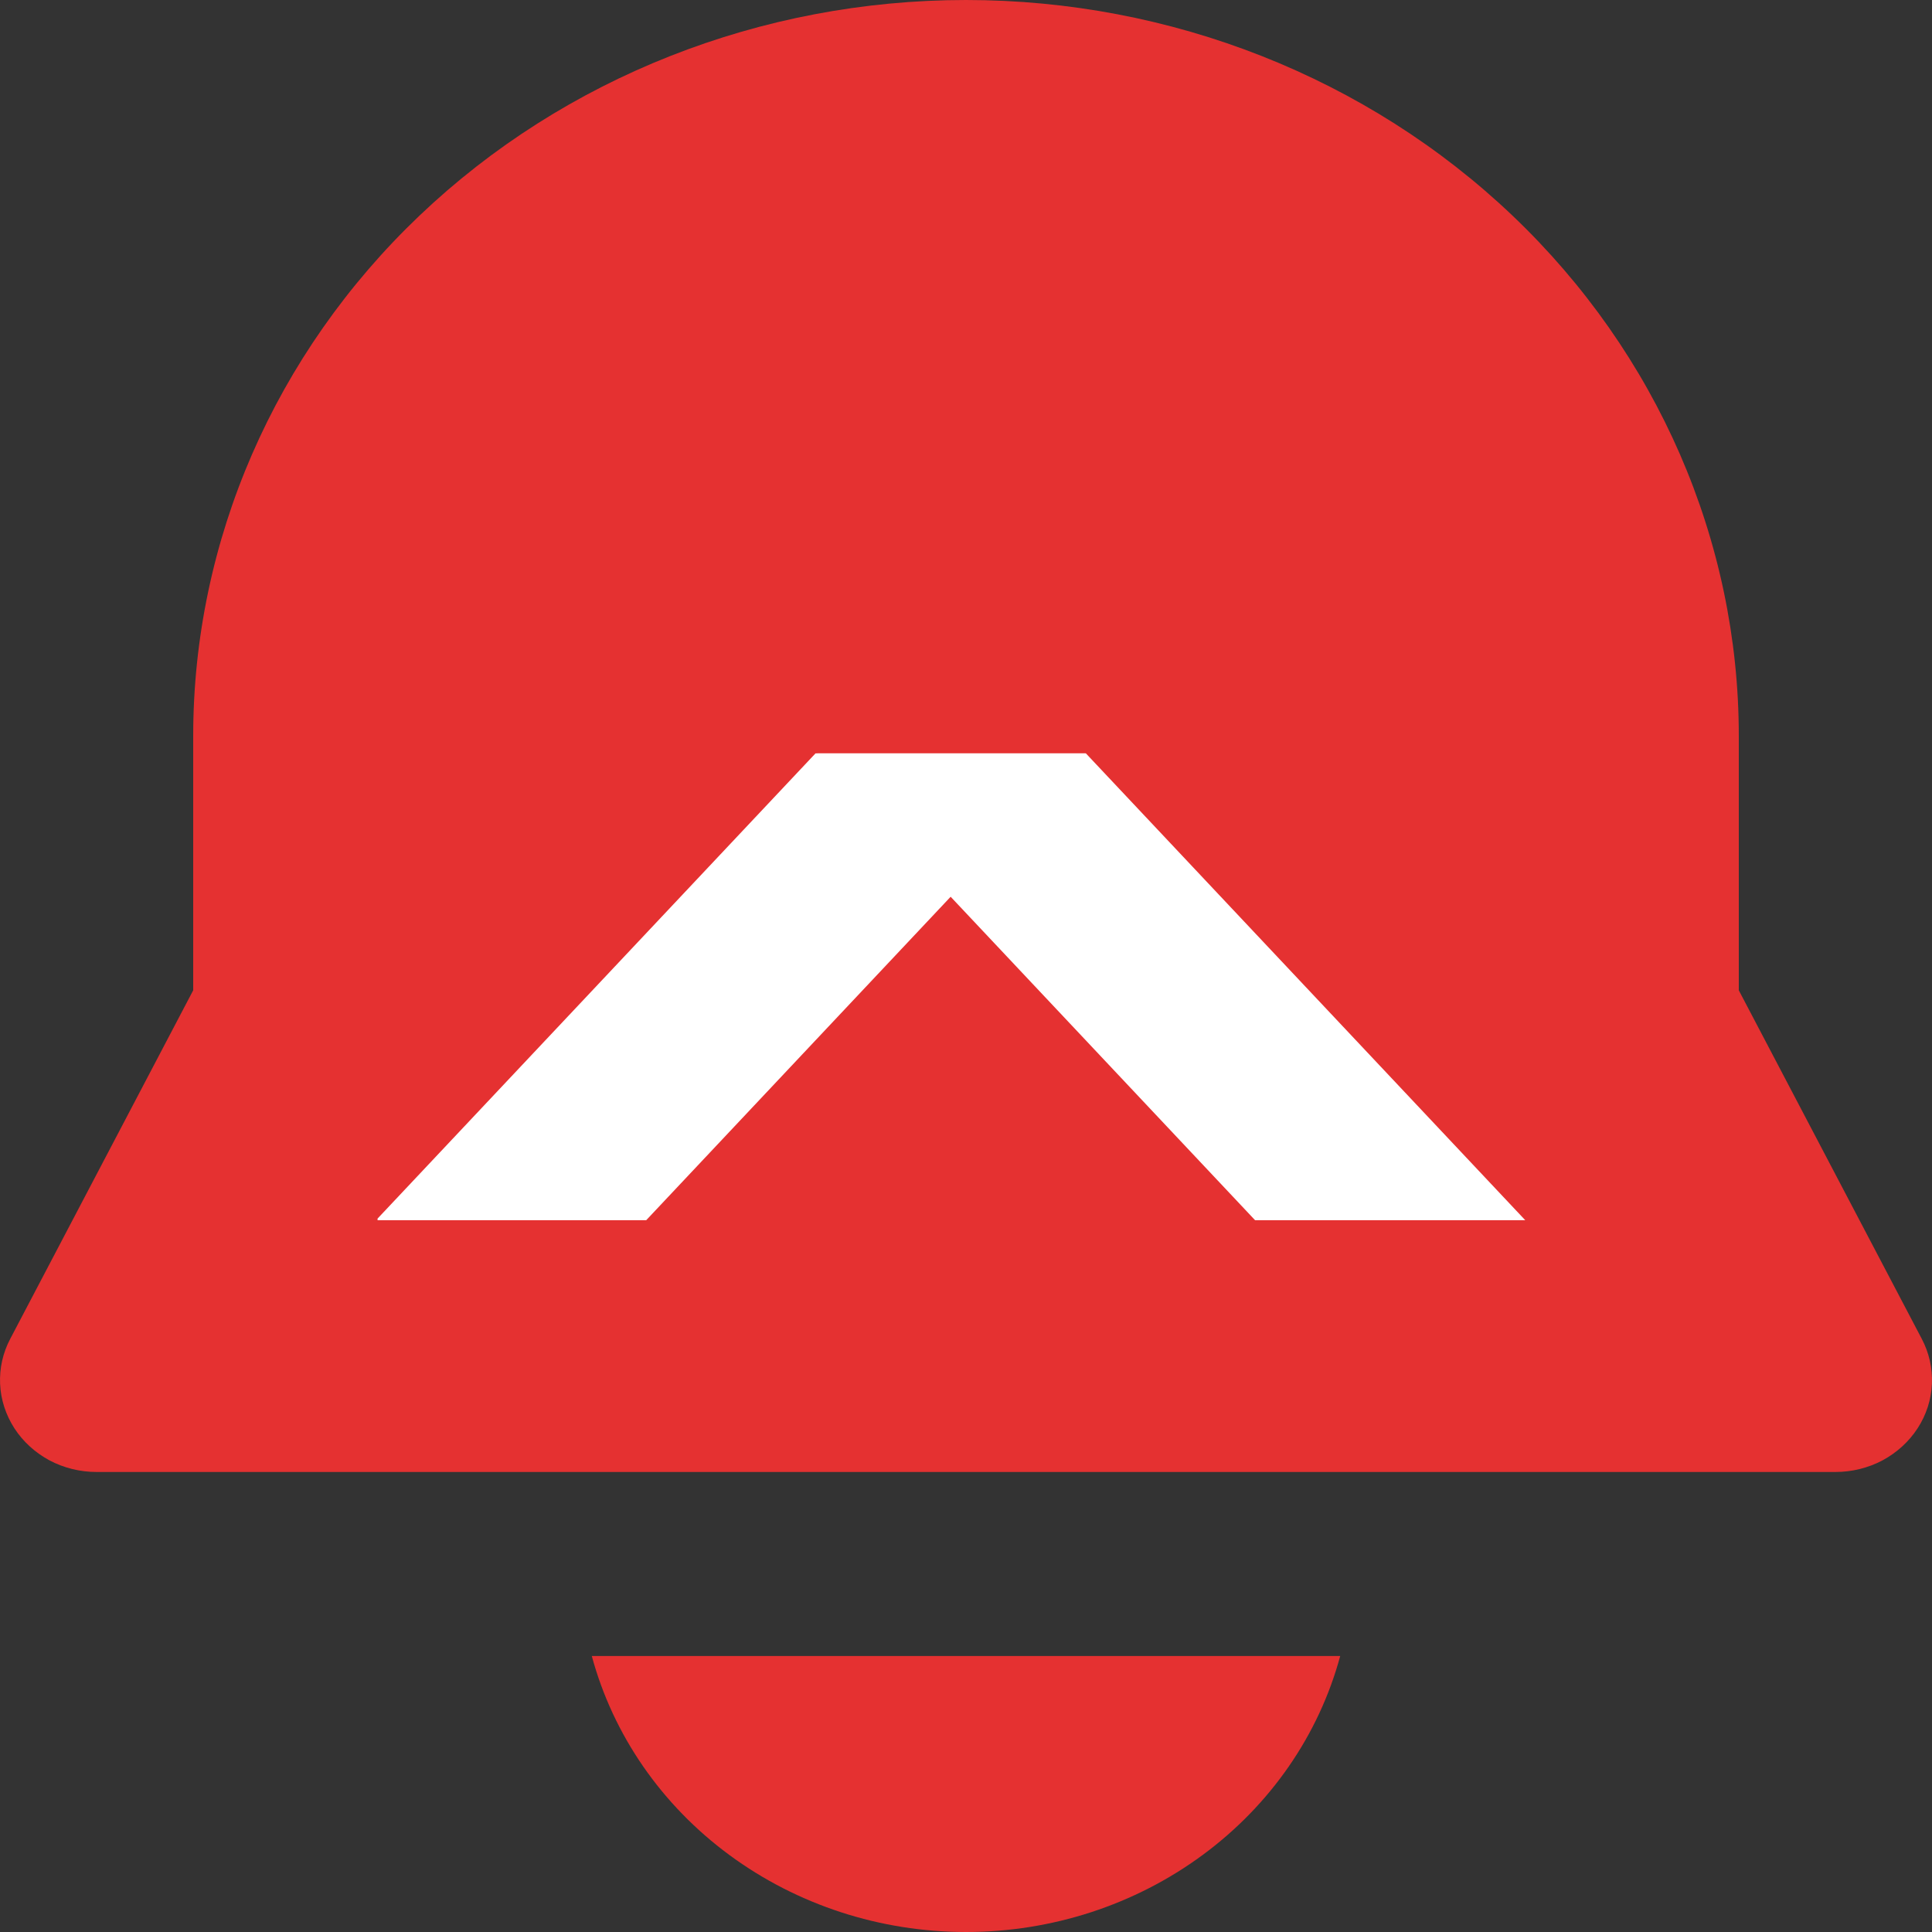
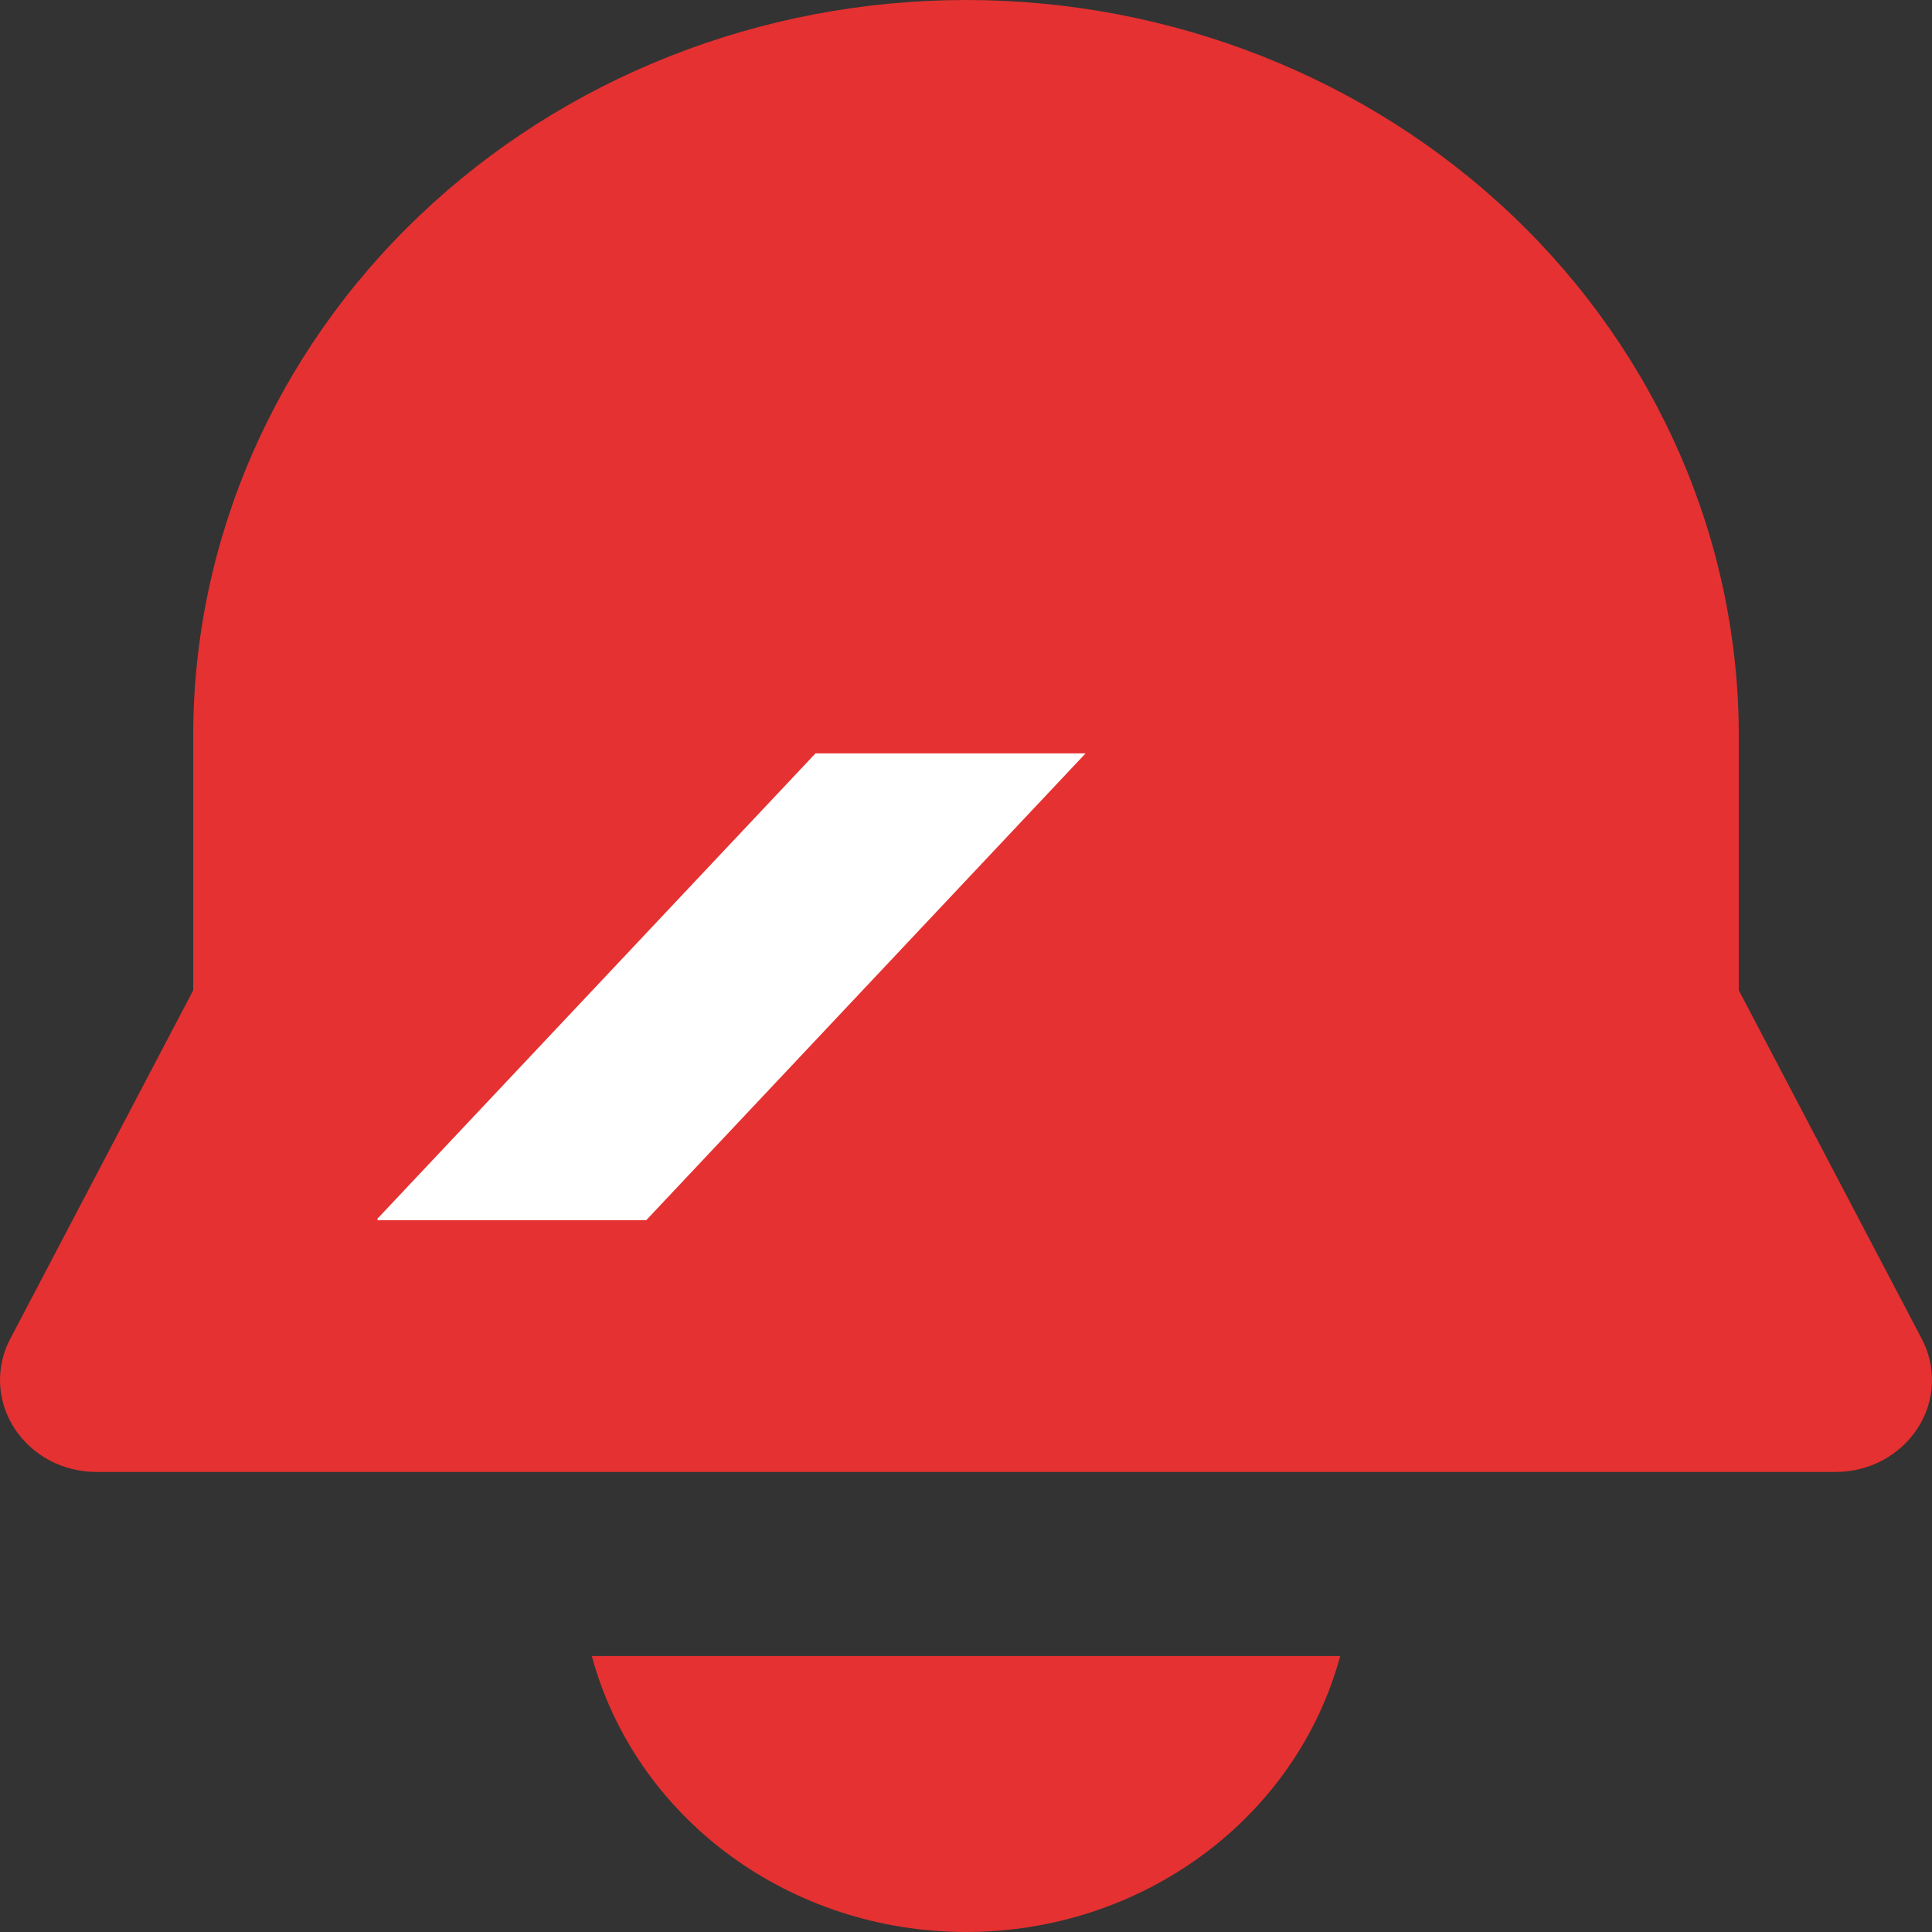
<svg xmlns="http://www.w3.org/2000/svg" width="19" height="19" viewBox="0 0 19 19" fill="none">
  <rect x="0" y="0" width="19" height="19" fill="#333333" stroke="none" />
  <g id="Group 1516">
    <g id="icon-alert">
      <path id="Vector" d="M9.5 0C7.484 0 5.551 0.763 4.126 2.12C2.701 3.477 1.9 5.318 1.9 7.238V9.739L0.101 13.166C0.028 13.304 -0.006 13.457 0.001 13.611C0.008 13.766 0.057 13.915 0.142 14.047C0.227 14.178 0.346 14.286 0.487 14.362C0.629 14.437 0.788 14.476 0.95 14.476H18.05C18.212 14.476 18.371 14.437 18.513 14.362C18.654 14.286 18.773 14.178 18.858 14.047C18.944 13.915 18.992 13.766 18.999 13.611C19.006 13.457 18.972 13.304 18.899 13.166L17.1 9.739V7.238C17.1 5.318 16.299 3.477 14.874 2.12C13.449 0.763 11.516 0 9.5 0ZM9.5 19C8.657 19 7.839 18.734 7.172 18.242C6.506 17.751 6.03 17.063 5.82 16.286H13.18C12.97 17.063 12.494 17.751 11.828 18.242C11.161 18.734 10.343 19 9.5 19Z" fill="url(#paint0_linear_174_526)" />
-       <path id="Subtract" fill-rule="evenodd" clip-rule="evenodd" d="M8.037 7.425V7.409H10.679L15 12H12.343L8.037 7.425Z" fill="white" />
      <path id="Subtract_2" fill-rule="evenodd" clip-rule="evenodd" d="M3.713 11.984V12H6.355L10.676 7.409H8.02L3.713 11.984Z" fill="white" />
    </g>
  </g>
  <defs>
    <linearGradient id="paint0_linear_174_526" x1="12.597" y1="20.411" x2="10.598" y2="16.115" gradientUnits="userSpaceOnUse">
      <stop offset="0.065" stop-color="#D24130" />
      <stop offset="0.35" stop-color="#E53131" />
    </linearGradient>
  </defs>
</svg>